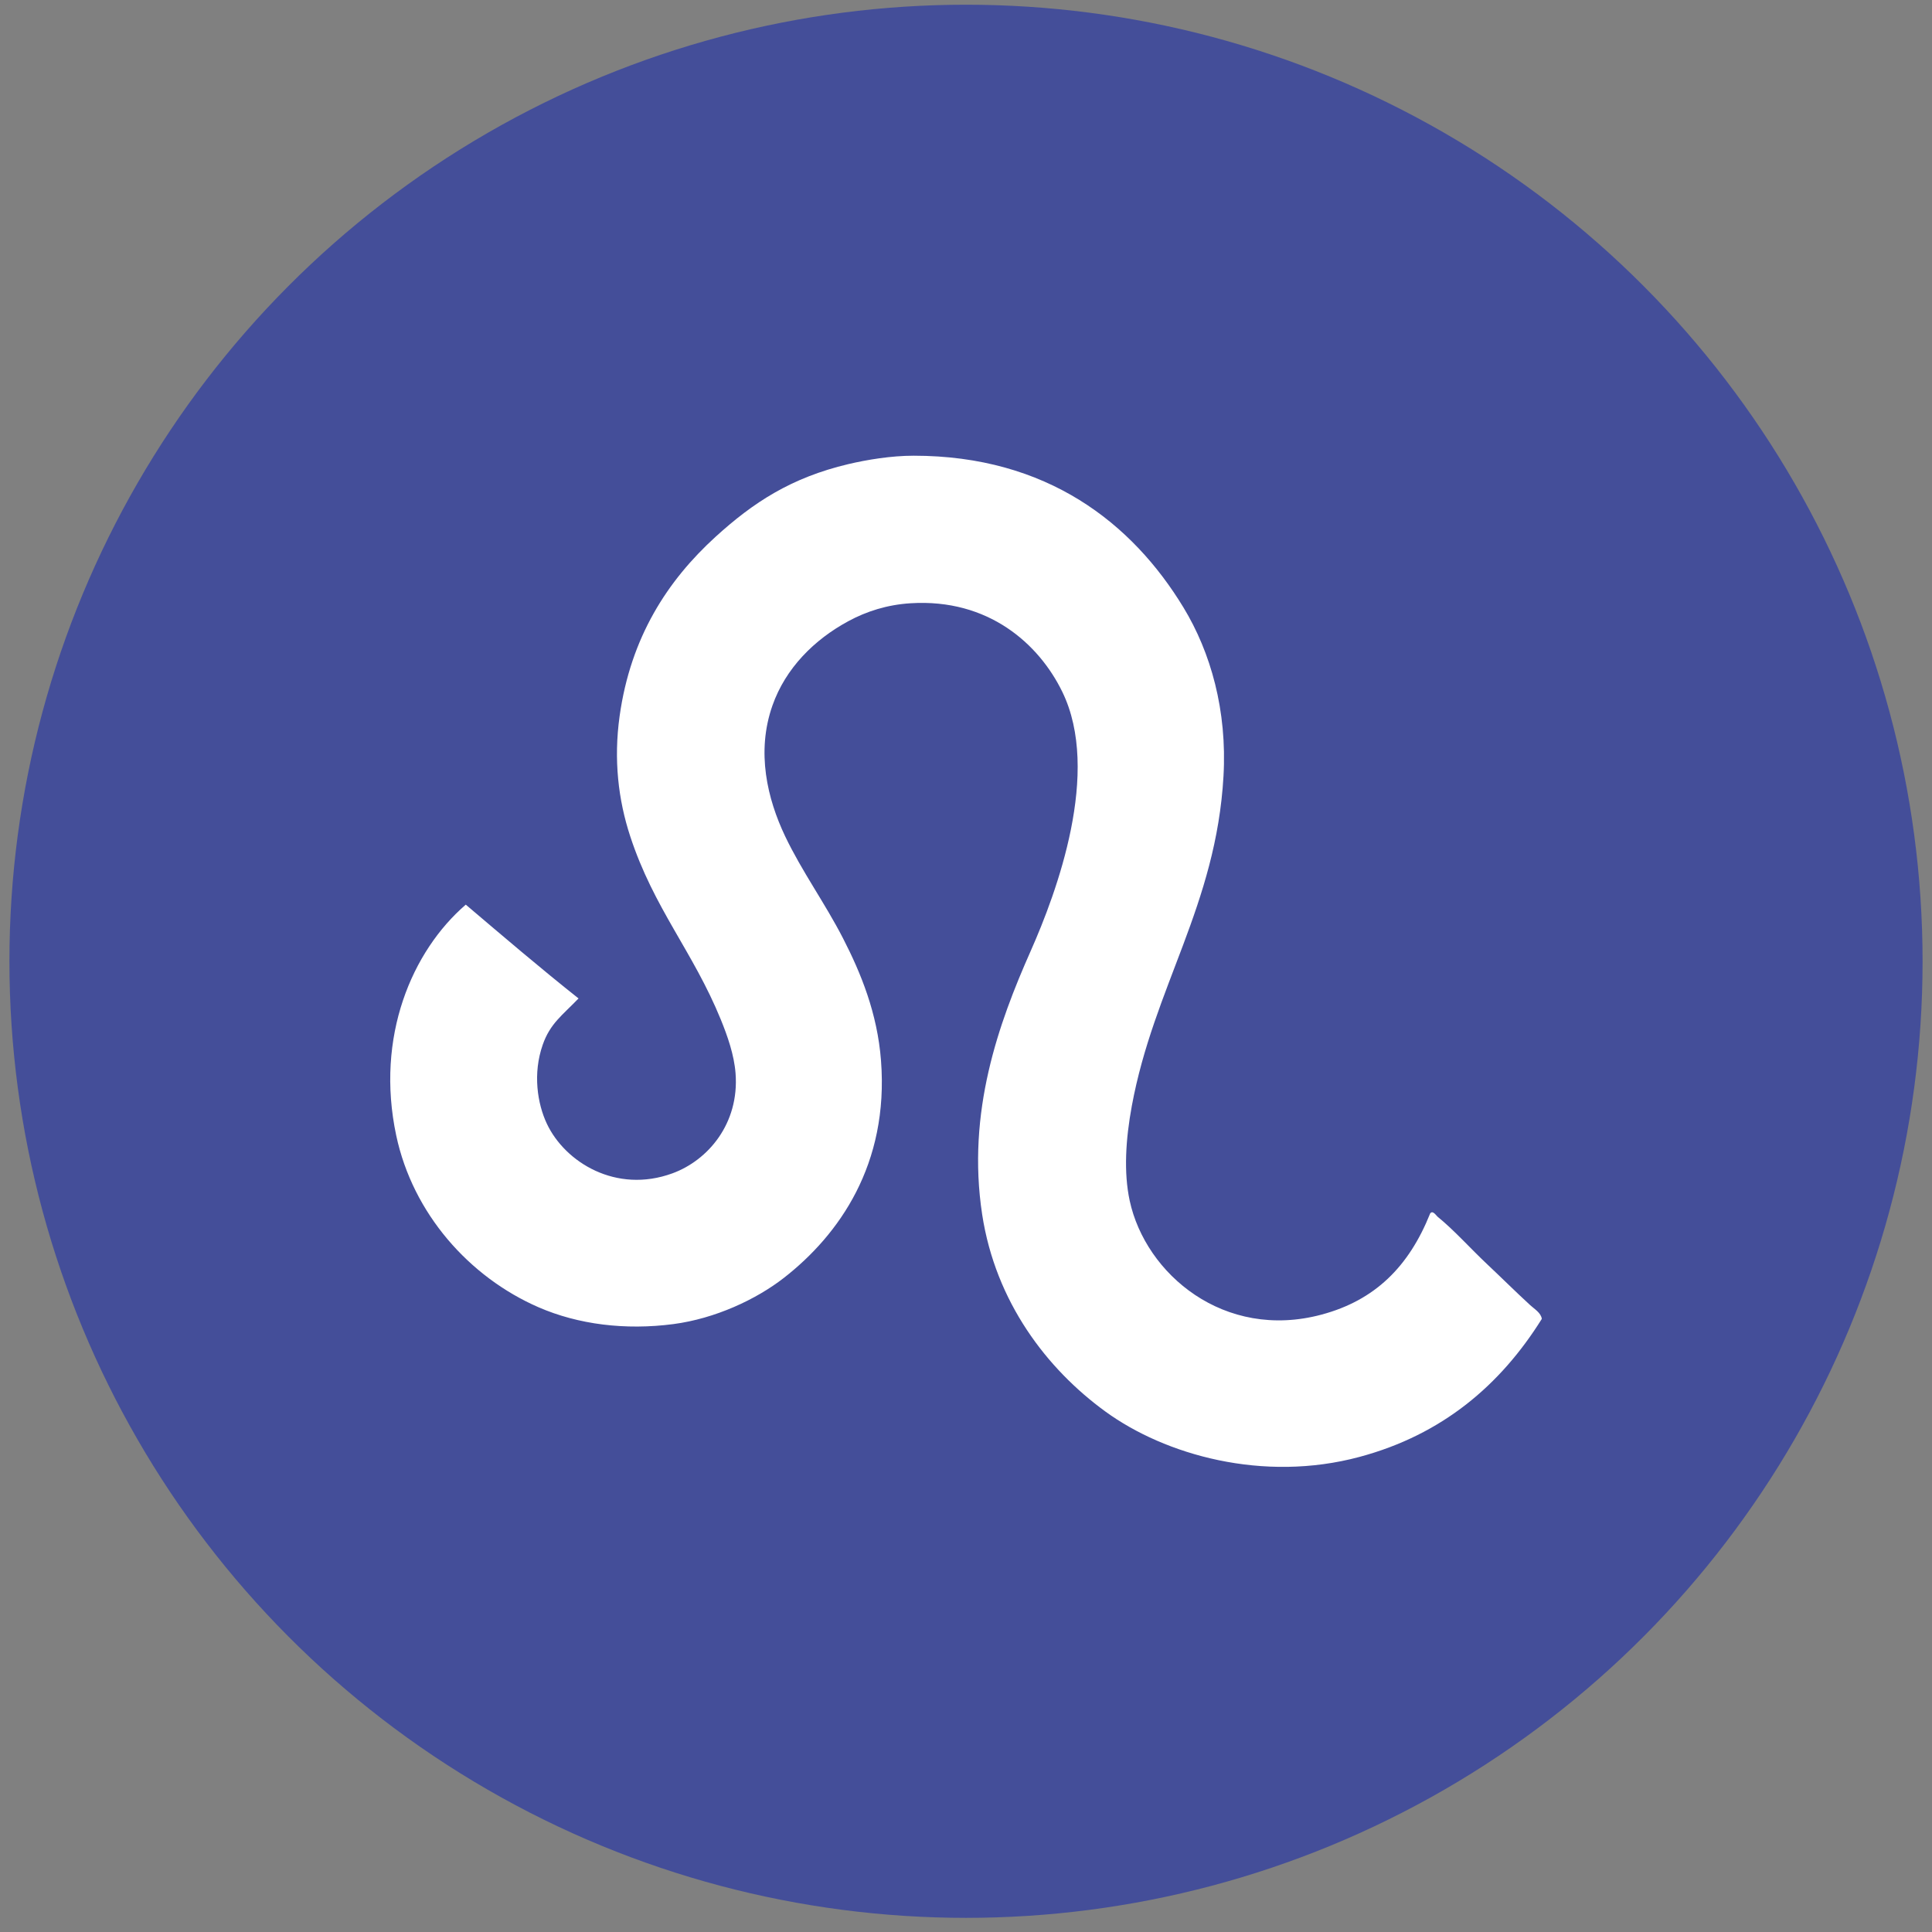
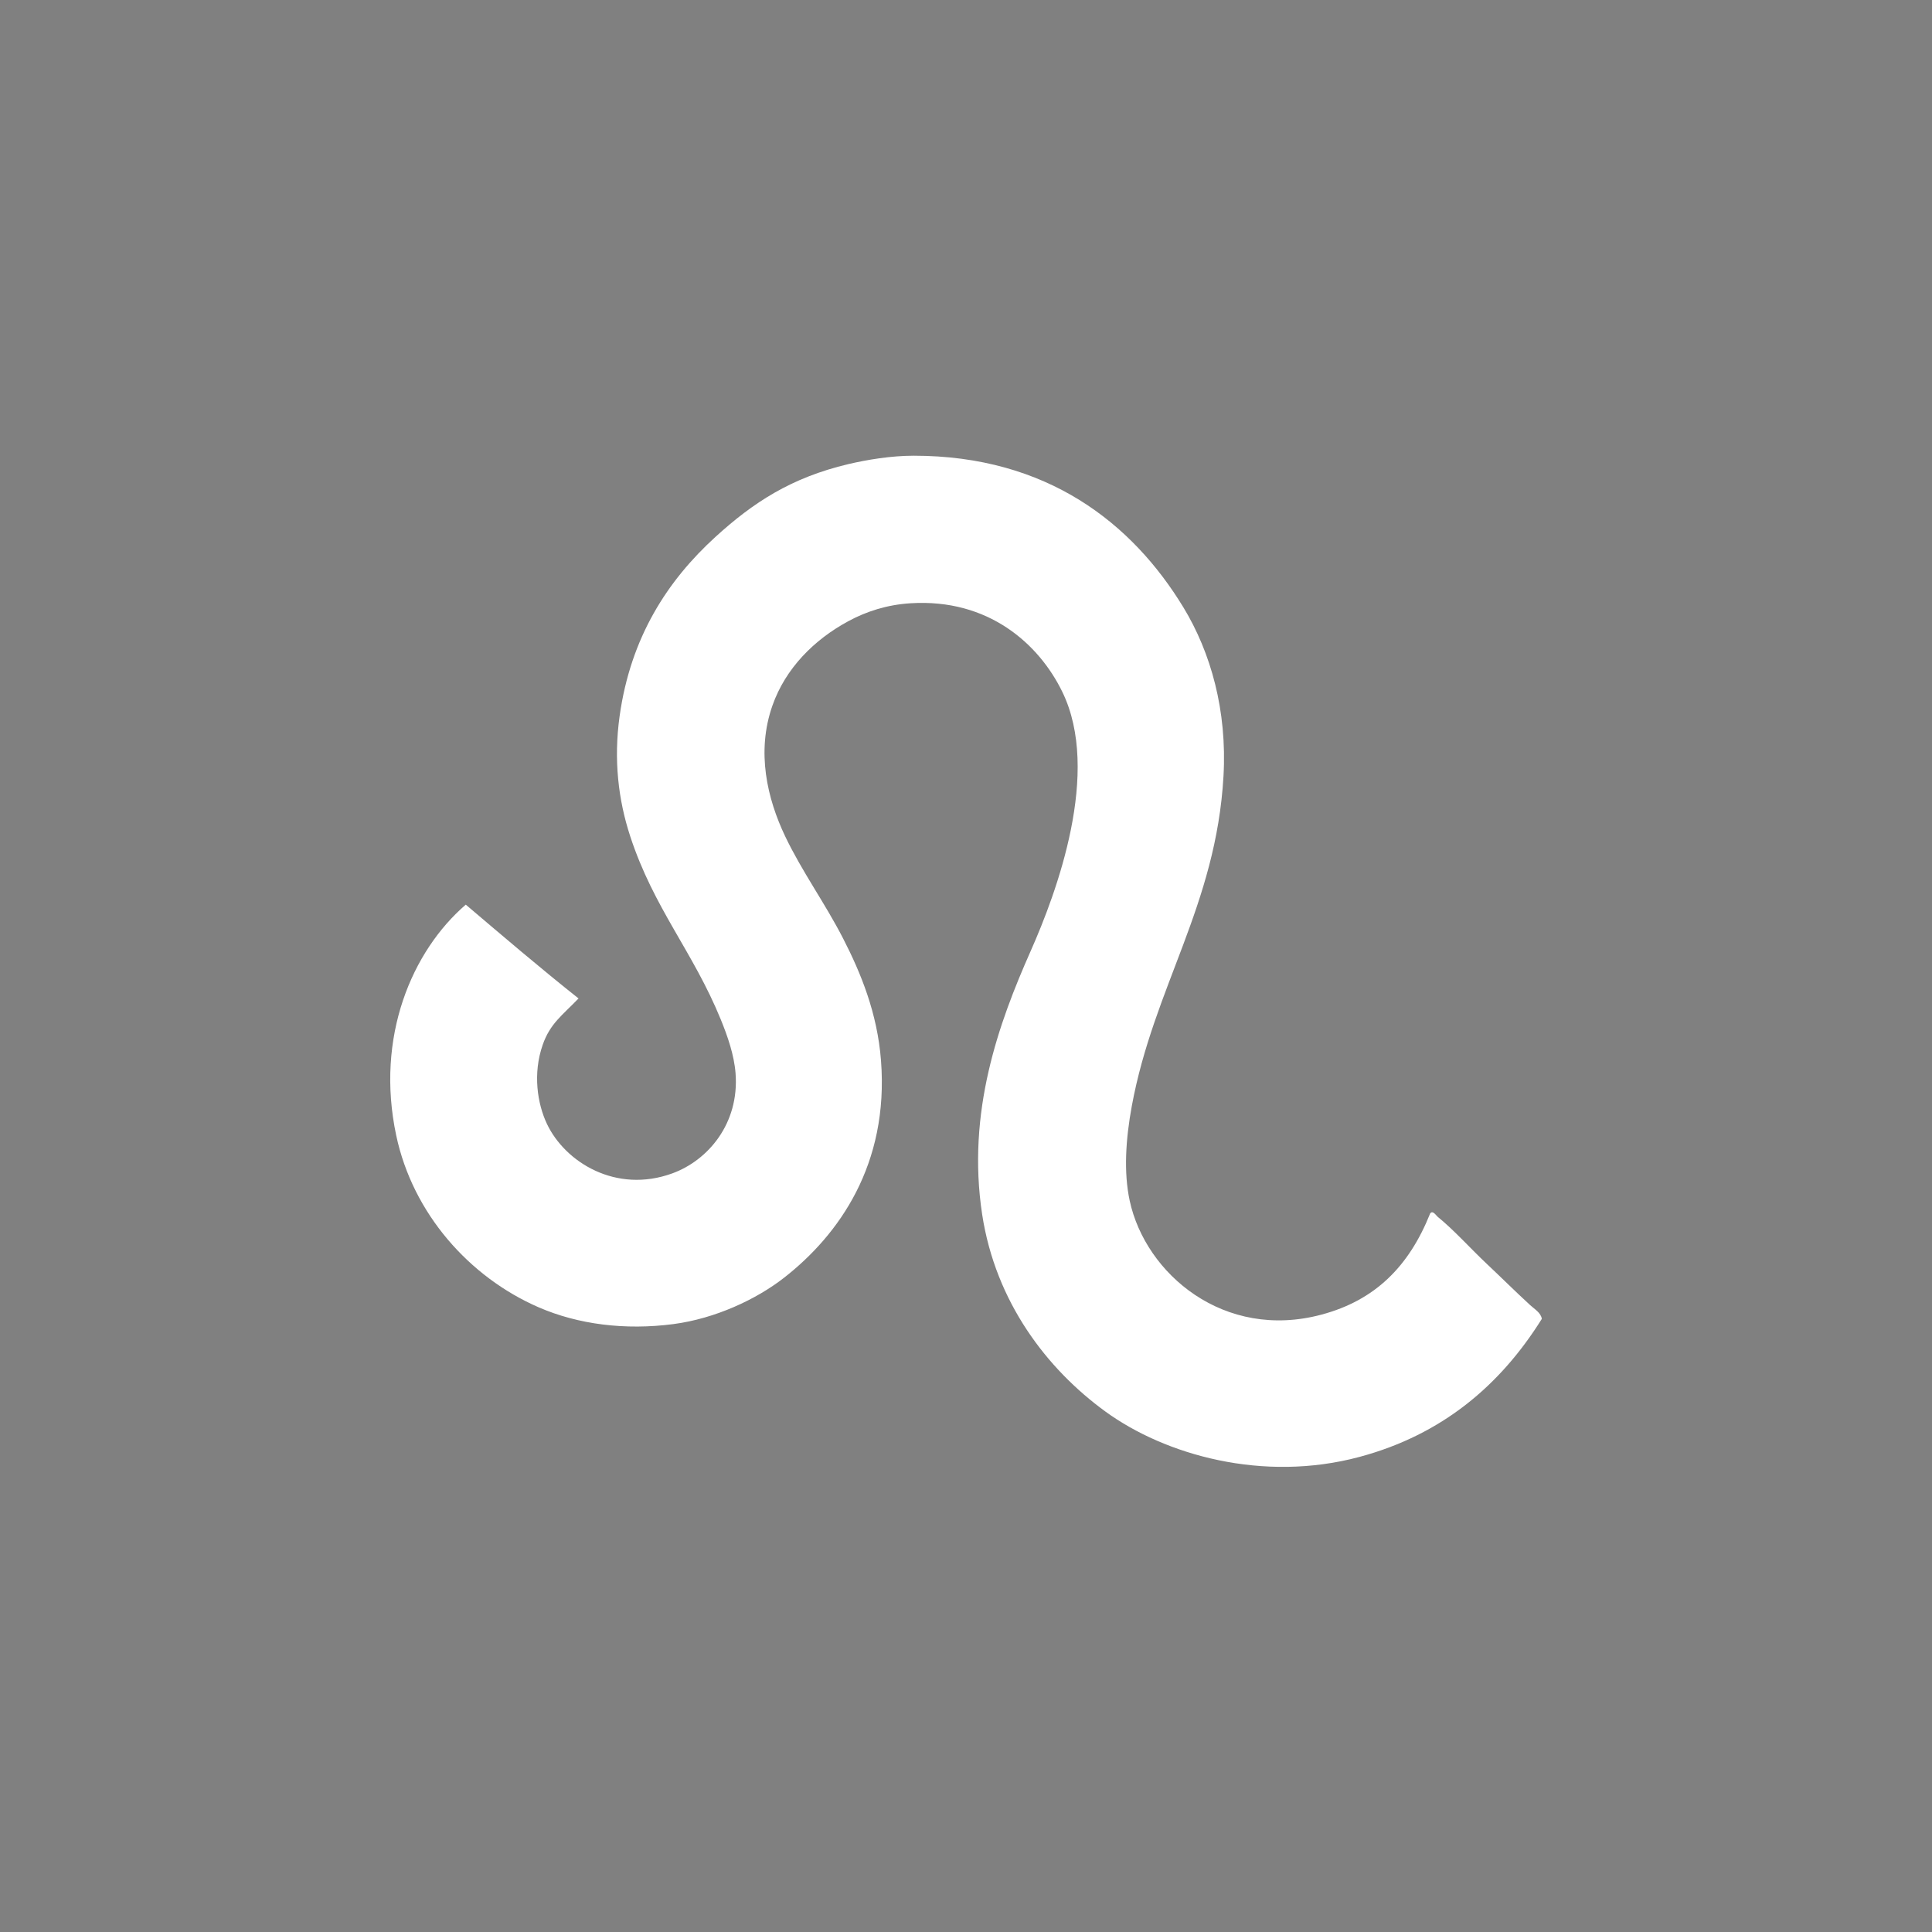
<svg xmlns="http://www.w3.org/2000/svg" version="1.1" id="Ebene_1" x="0px" y="0px" width="205px" height="205px" viewBox="0 0 205 205" enable-background="new 0 0 205 205" xml:space="preserve">
  <rect x="0" y="0" width="205" height="205" fill="#808080" stroke="none" />
  <g>
-     <circle fill="#444E99" cx="102.5" cy="102" r="101.5" />
    <g>
      <path fill="#FFFFFF" d="M140.225,139.49c-10.331,2.768-18.671-4.307-20.354-12.076c-0.648-3.005-0.432-6.51,0.223-10.064    c2.331-12.634,8.949-21.266,9.728-35.002c0.396-6.959-1.353-13.127-4.248-17.891c-5.427-8.93-14.45-16.102-28.627-16.102    c-2.406,0-4.961,0.428-6.934,0.892c-6.067,1.437-10.082,4.066-14.091,7.716c-5.096,4.644-9.006,10.649-10.175,19.013    c-0.649,4.643-0.139,8.908,1.119,12.746c2.511,7.672,6.668,12.238,9.616,19.458c0.717,1.758,1.415,3.75,1.566,5.701    c0.413,5.35-2.936,9.249-6.708,10.623c-5.967,2.177-11.376-1.174-13.308-5.254c-1.014-2.142-1.513-5.337-0.447-8.387    c0.792-2.266,2.078-3.128,3.803-4.92c-4.076-3.232-8.013-6.599-11.966-9.953c-5.703,4.922-9.606,14.006-7.38,24.492    c1.759,8.281,7.745,15.024,15.097,18.227c4.223,1.836,9.216,2.455,14.312,1.788c4.429-0.582,8.786-2.611,11.742-4.917    c5.833-4.555,11.137-12.025,10.289-23.037c-0.387-5.044-2.142-9.305-4.026-12.973c-1.929-3.757-4.356-7.083-6.151-10.846    c-1.876-3.947-3.083-8.916-1.342-13.864c1.395-3.961,4.432-6.989,8.053-8.948c1.928-1.042,4.108-1.744,6.598-1.901    c8.266-0.52,13.627,4.313,16.102,9.394c4.146,8.495-0.58,21.252-3.354,27.508c-3.39,7.647-6.808,17.064-5.146,27.956    c1.424,9.285,6.857,16.385,13.086,20.914c6.307,4.585,16.703,7.559,26.948,4.807c8.769-2.35,14.947-7.598,19.349-14.646    c-0.092-0.65-0.777-1.037-1.229-1.453c-1.587-1.457-3.056-2.924-4.586-4.361c-1.745-1.639-3.49-3.604-5.251-5.031    c-0.129-0.103-0.515-0.729-0.783-0.338C149.487,134.412,145.887,137.976,140.225,139.49" />
    </g>
  </g>
</svg>